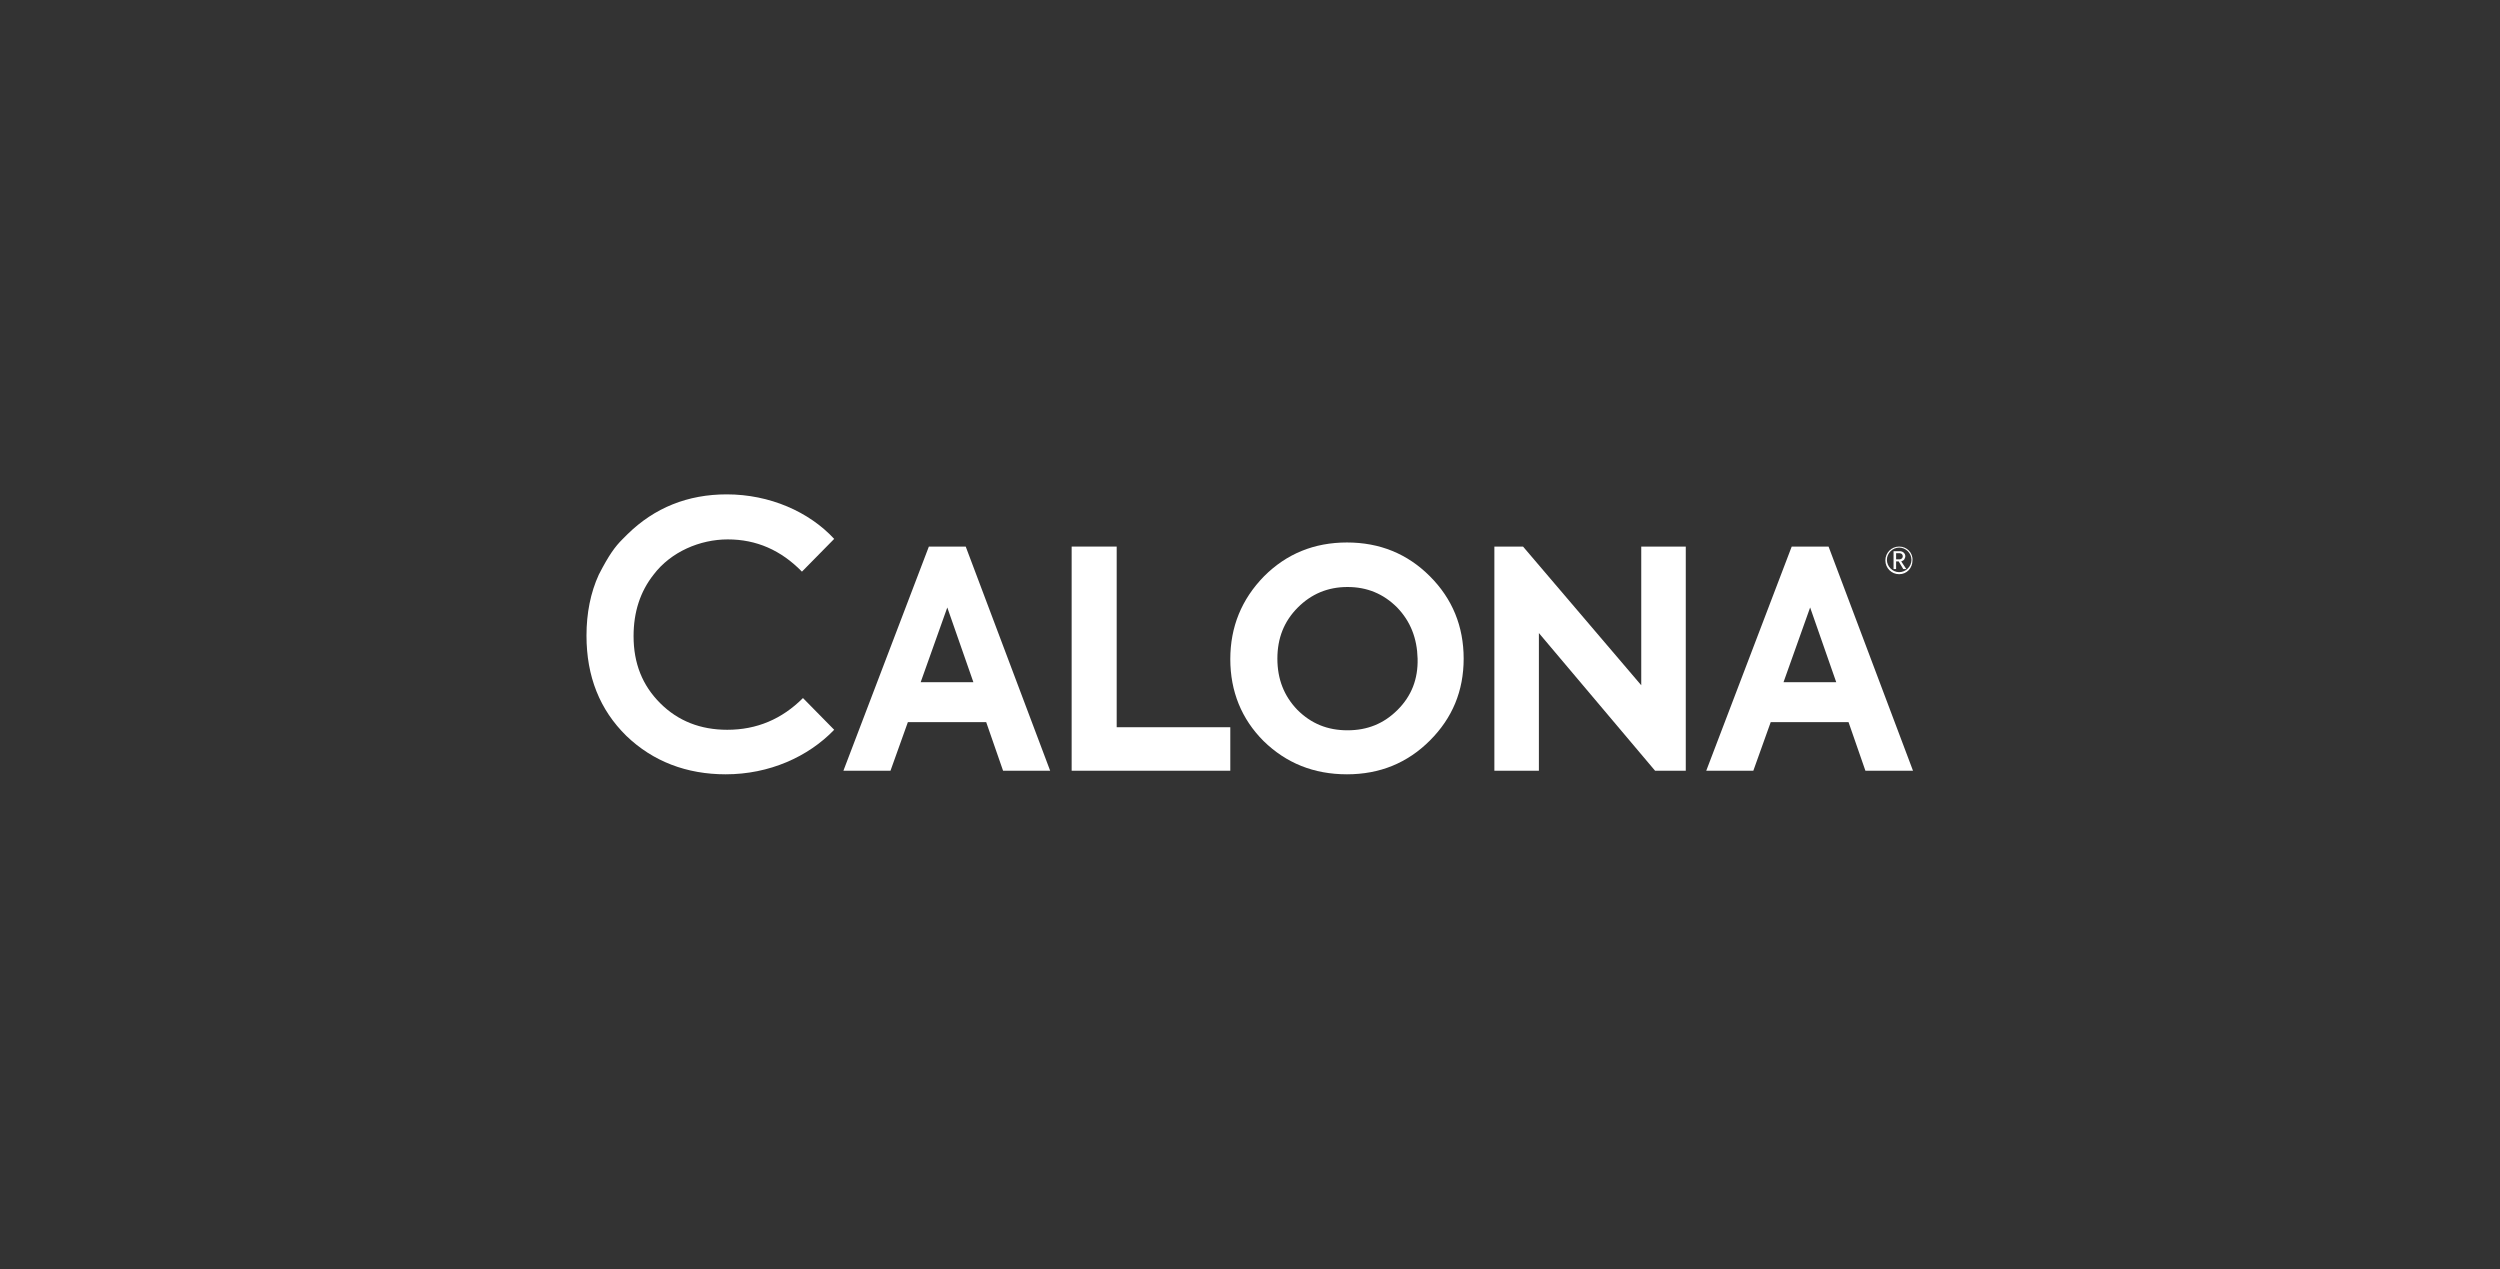
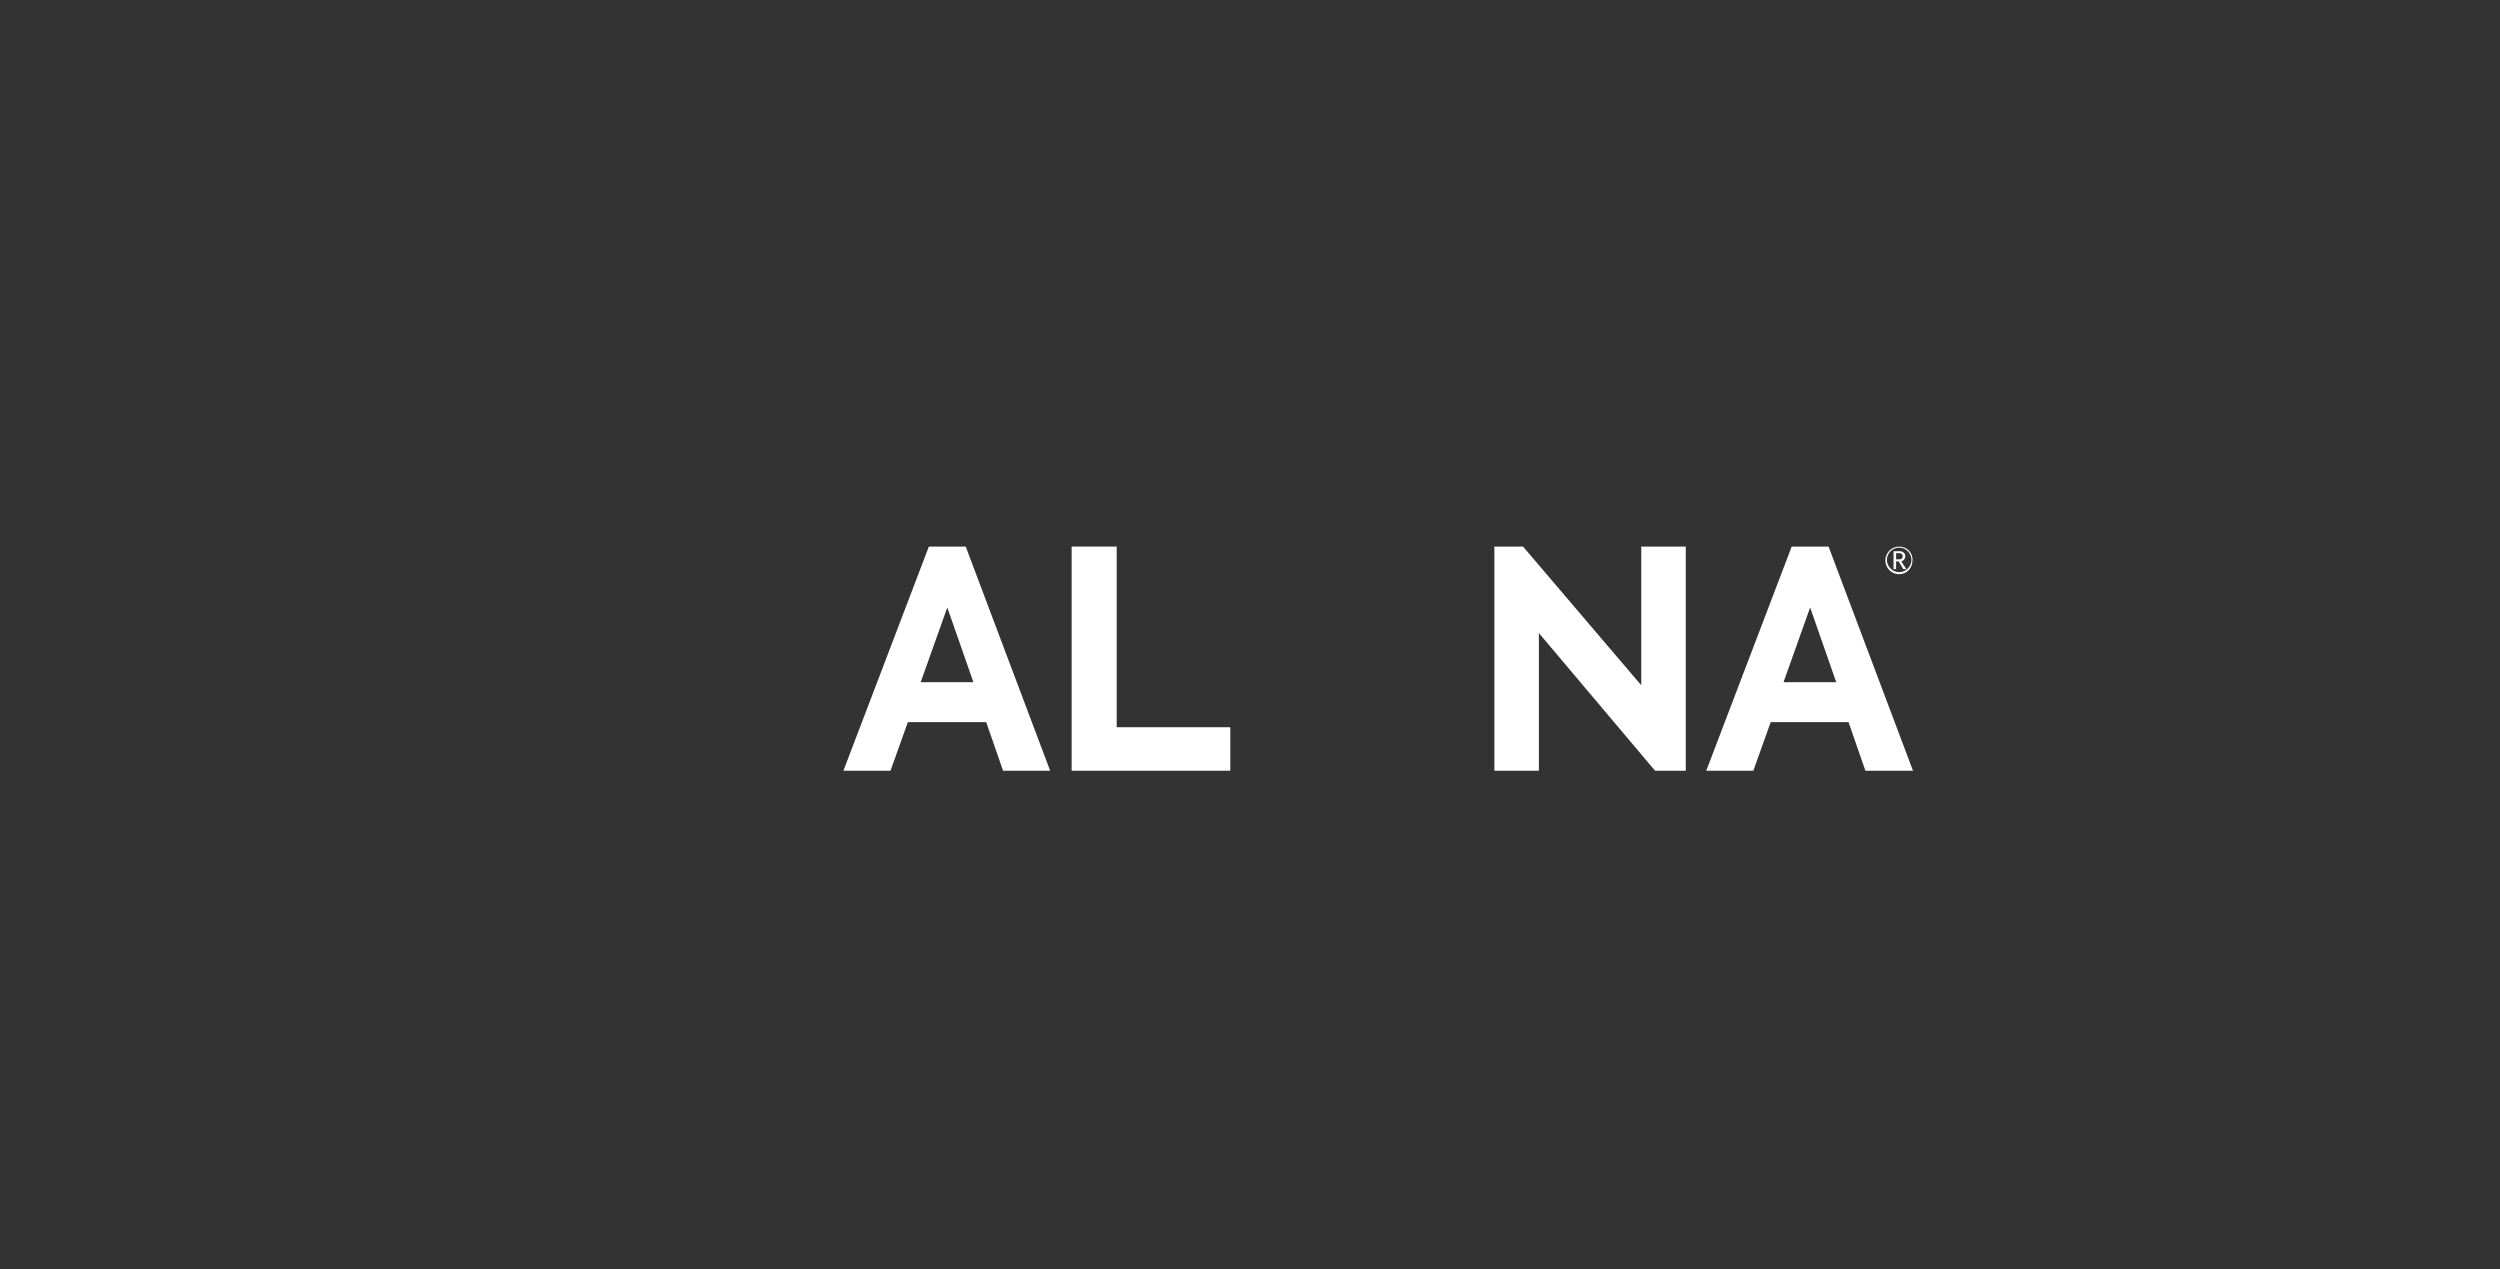
<svg xmlns="http://www.w3.org/2000/svg" version="1.1" id="Layer_1" x="0px" y="0px" viewBox="0 0 488.5 248" style="enable-background:new 0 0 488.5 248;" xml:space="preserve">
  <rect x="0" y="0" width="488.5" height="248" fill="#333333" stroke="none" />
  <style type="text/css">
	.st0{fill:#FFFFFF;}
</style>
  <g>
    <path class="st0" d="M185.1,118.7l-5.2,14.6h10.3L185.1,118.7L185.1,118.7z M196,150.6l-3.3-9.5h-15.3l-3.4,9.5h-9.2l16.7-43.8h7.2   l16.5,43.8H196L196,150.6z" />
    <polygon class="st0" points="209.4,150.6 209.4,106.8 218.2,106.8 218.2,142.1 240.4,142.1 240.4,150.6 209.4,150.6  " />
-     <path class="st0" d="M273,118.7c-2.7-2.7-5.9-4-9.7-4c-3.9,0-7.1,1.4-9.7,4c-2.7,2.7-4,6-4,10c0,4,1.3,7.3,3.9,10   c2.7,2.7,5.9,4,9.8,4c3.9,0,7.1-1.3,9.8-4c2.7-2.7,4-6,3.9-10C276.9,124.7,275.6,121.4,273,118.7L273,118.7z M246.9,144.8   c-4.3-4.3-6.5-9.7-6.5-16c0-6.3,2.2-11.7,6.6-16.2c4.4-4.4,9.8-6.6,16.2-6.6c6.4,0,11.8,2.2,16.2,6.6c4.4,4.4,6.6,9.8,6.6,16.1   c0,6.3-2.2,11.6-6.6,16c-4.4,4.4-9.8,6.6-16.2,6.6C256.7,151.3,251.3,149.1,246.9,144.8L246.9,144.8z" />
    <polygon class="st0" points="320.7,106.8 329.4,106.8 329.4,150.6 323.4,150.6 300.7,123.7 300.7,150.6 292,150.6 292,106.8    297.6,106.8 320.7,133.9 320.7,106.8  " />
    <path class="st0" d="M353.7,118.7l-5.2,14.6h10.3L353.7,118.7L353.7,118.7z M364.5,150.6l-3.3-9.5H346l-3.4,9.5h-9.2l16.7-43.8h7.2   l16.5,43.8H364.5L364.5,150.6z" />
-     <path class="st0" d="M156.9,136.4c-4.1,4.1-9,6.2-14.8,6.2c-5.2,0-9.6-1.7-13.1-5.2c-3.5-3.5-5.2-7.8-5.2-13.1   c0-4.7,1.3-8.7,3.9-12c3.4-4.5,9.1-6.9,14.5-6.9c5.6,0,10.4,2.1,14.5,6.3l6.3-6.4c-4.9-5.3-12.6-8.7-21-8.7   c-7.6,0-14.1,2.6-19.4,7.8c-0.3,0.3-0.7,0.7-1,1c-1.4,1.4-2.6,3-4.6,6.9c-1.6,3.5-2.4,7.5-2.4,11.9c0,8,2.6,14.5,7.8,19.6   c5.2,5,11.8,7.5,19.4,7.5c8.5,0,16.1-3.4,21.2-8.7L156.9,136.4L156.9,136.4z" />
    <path class="st0" d="M371.9,111.2l-0.9-1.5h-0.5v1.5H370v-3.5h1.2c0.3,0,0.6,0.1,0.8,0.3c0.2,0.2,0.3,0.4,0.3,0.7   c0,0.2-0.1,0.4-0.2,0.6c-0.1,0.2-0.4,0.3-0.6,0.4l1,1.5H371.9L371.9,111.2z M370.5,108.1v1.2h0.6c0.5,0,0.7-0.3,0.7-0.6   c0-0.3-0.2-0.6-0.6-0.6H370.5L370.5,108.1z" />
    <path class="st0" d="M371.1,107c1.3,0,2.4,1.1,2.4,2.4s-1.1,2.4-2.4,2.4c-1.3,0-2.4-1.1-2.4-2.4S369.8,107,371.1,107 M371.1,106.8   c-1.5,0-2.7,1.2-2.7,2.7c0,1.5,1.2,2.7,2.7,2.7c1.5,0,2.6-1.2,2.6-2.7C373.8,108,372.6,106.8,371.1,106.8" />
  </g>
</svg>